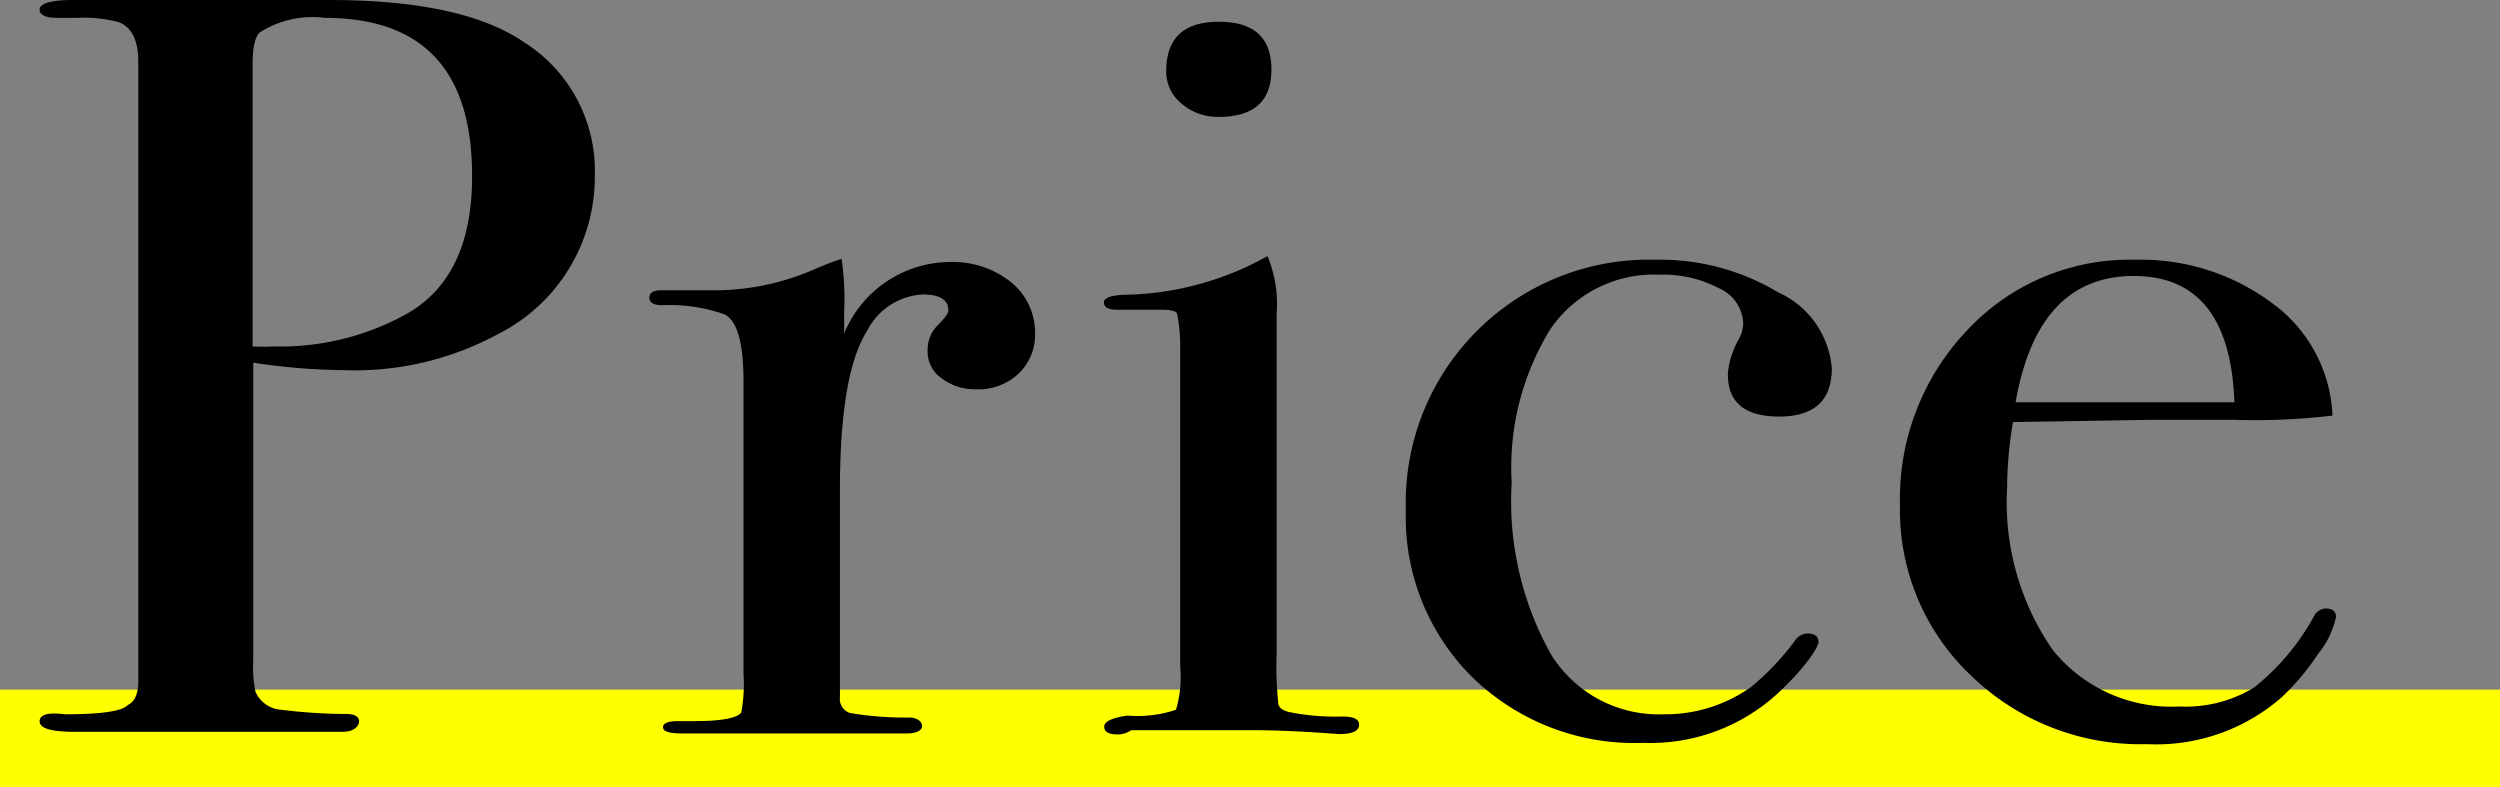
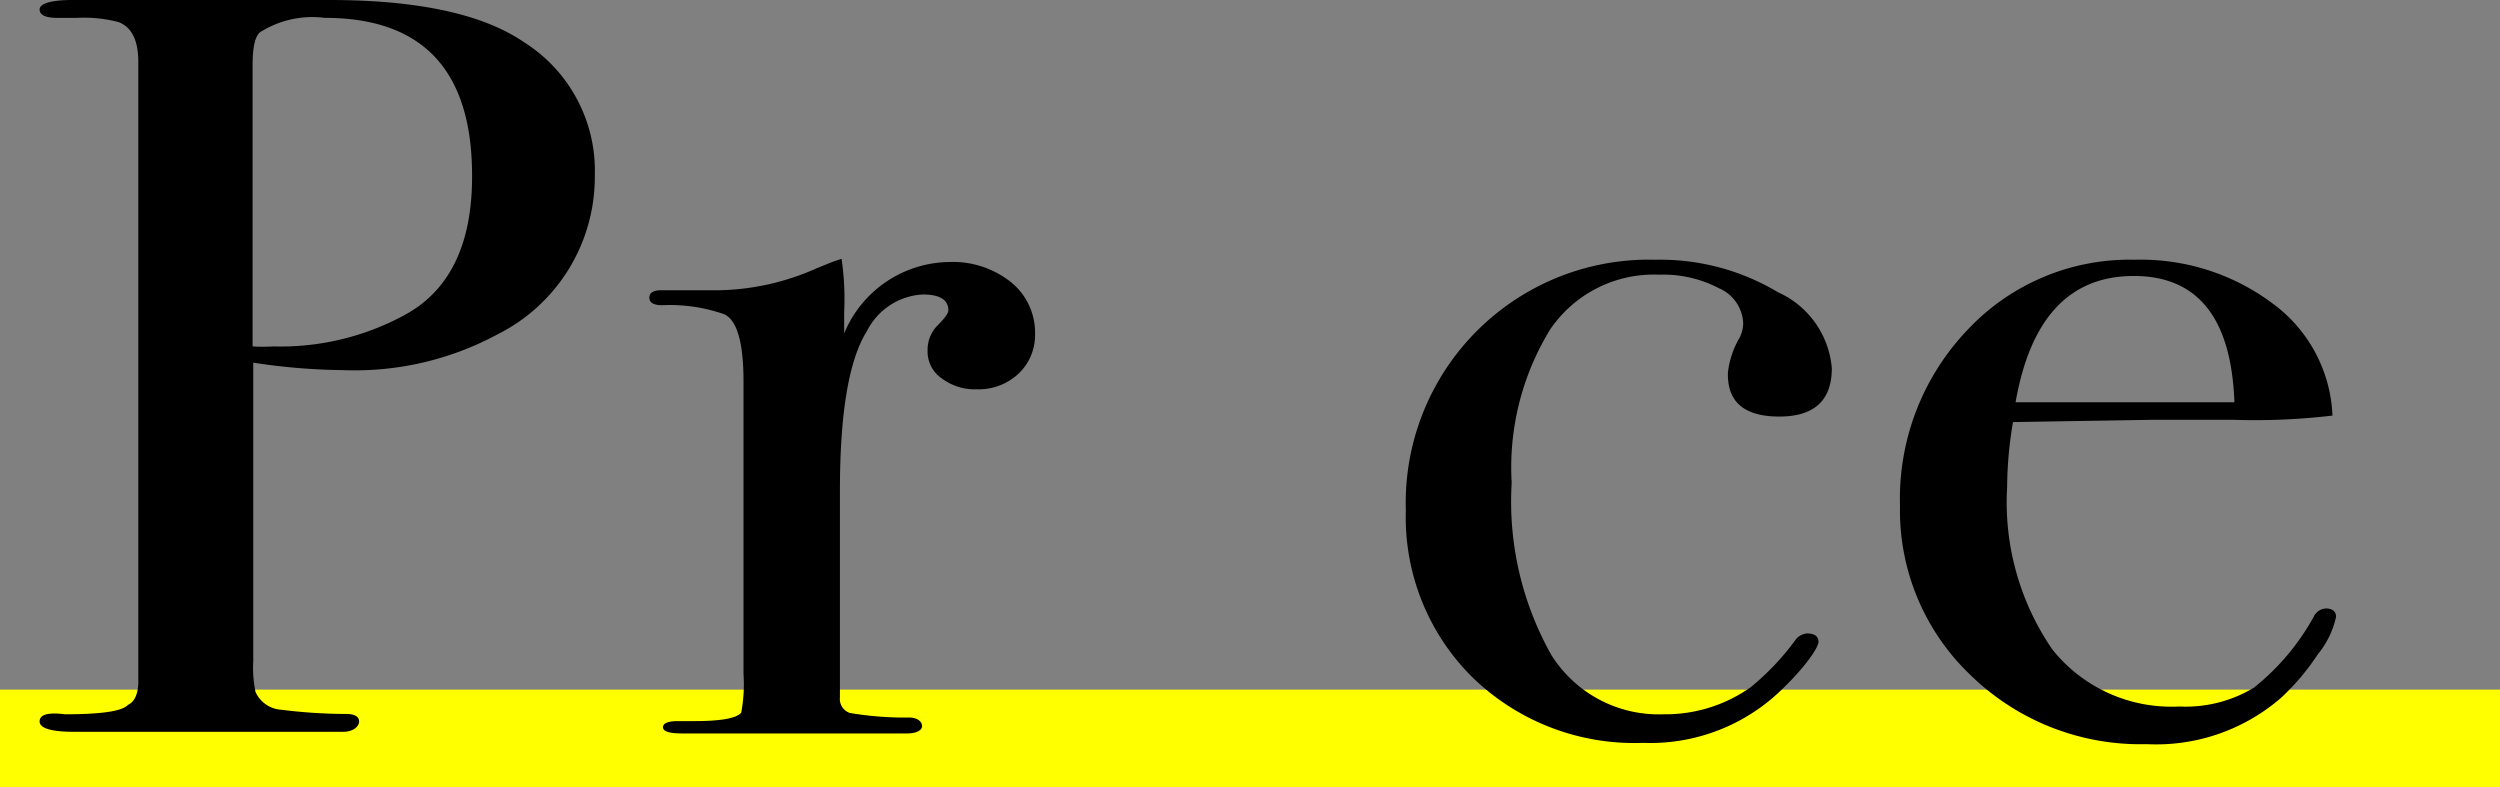
<svg xmlns="http://www.w3.org/2000/svg" viewBox="0 0 77 24.24">
  <rect x="0" y="0" width="77" height="24.24" fill="#808080" stroke="none" />
  <defs>
    <style>.cls-1{fill:none;stroke:#ff0;stroke-miterlimit:10;stroke-width:3px;}</style>
  </defs>
  <title>Price</title>
  <g id="レイヤー_2" data-name="レイヤー 2">
    <g id="レイヤー_1-2" data-name="レイヤー 1">
      <line class="cls-1" y1="22.74" x2="77" y2="22.74" />
      <path d="M18.32,5.41a5.42,5.42,0,0,1-3,4.89,9.26,9.26,0,0,1-4.75,1.1,19.29,19.29,0,0,1-2.77-.23v9.2a3.58,3.58,0,0,0,.07.94.93.93,0,0,0,.79.55,16.36,16.36,0,0,0,2,.13c.26,0,.4.08.4.23s-.17.32-.5.32H2.3q-1.08,0-1.08-.32T2,22q1.69,0,1.94-.29.29-.13.32-.65V1.91q0-1-.61-1.23A4.2,4.2,0,0,0,2.37.55H1.76C1.4.55,1.22.46,1.22.29S1.55,0,2.22,0h7.92q4.1,0,6,1.3A4.68,4.68,0,0,1,18.32,5.41Zm-3.78,0Q14.54.55,10,.55A3,3,0,0,0,8,1q-.22.2-.22,1v8.67a5.74,5.74,0,0,0,.65,0,8,8,0,0,0,4-.95Q14.54,8.6,14.54,5.44Z" />
      <path d="M31.88,10.27a1.64,1.64,0,0,1-.5,1.23,1.79,1.79,0,0,1-1.3.49A1.69,1.69,0,0,1,29,11.65a1,1,0,0,1-.43-.86,1.06,1.06,0,0,1,.32-.78q.32-.32.32-.45,0-.49-.79-.49A2.05,2.05,0,0,0,26.7,10.2q-.83,1.32-.83,4.9v6.38a.45.45,0,0,0,.31.48A10.14,10.14,0,0,0,28,22.1c.26,0,.4.13.4.26s-.16.23-.47.23H21q-.58,0-.58-.19t.47-.19h.5q1.22,0,1.44-.26a4.85,4.85,0,0,0,.07-1.2v-9q0-1.79-.59-2.07A5.07,5.07,0,0,0,20.4,9.4Q20,9.4,20,9.17c0-.15.12-.23.36-.23h.25q.54,0,1.08,0l.47,0a7.71,7.71,0,0,0,3-.68l.47-.19.29-.1A8.55,8.55,0,0,1,26,9.62v.65a3.55,3.55,0,0,1,3.24-2.2,2.87,2.87,0,0,1,1.91.63A2,2,0,0,1,31.88,10.27Z" />
-       <path d="M41.86,22.32q0,.29-.61.29l-.86-.06q-1.08-.06-1.8-.06H34.84a.72.72,0,0,1-.43.13q-.4,0-.4-.24t.72-.34a3.69,3.69,0,0,0,1.49-.18,3.53,3.53,0,0,0,.13-1.34V10.69a5.1,5.1,0,0,0-.09-1c0-.1-.19-.15-.45-.15H34.4q-.4,0-.4-.23c0-.13.2-.21.6-.23a9.33,9.33,0,0,0,4.08-1l.36-.19a3.86,3.86,0,0,1,.28,1.78V20.13a11,11,0,0,0,.05,1.52c0,.15.16.25.38.29a7.3,7.3,0,0,0,1.58.13Q41.86,22.06,41.86,22.32ZM39.16,2.14q0,1.46-1.62,1.46a1.7,1.7,0,0,1-1.15-.41,1.26,1.26,0,0,1-.47-1q0-1.52,1.62-1.52T39.16,2.14Z" />
      <path d="M56.42,11.34q0,1.49-1.62,1.49t-1.58-1.36a2.72,2.72,0,0,1,.36-1.07,1,1,0,0,0,.11-.45,1.23,1.23,0,0,0-.74-1.07,3.71,3.71,0,0,0-1.85-.42,3.86,3.86,0,0,0-3.35,1.68,8.12,8.12,0,0,0-1.19,4.73,9.62,9.62,0,0,0,1.22,5.3A3.9,3.9,0,0,0,51.23,22a4.55,4.55,0,0,0,2.7-.84,8,8,0,0,0,1.4-1.49.51.51,0,0,1,.32-.16c.24,0,.36.09.36.26s-.42.81-1.26,1.59a5.8,5.8,0,0,1-4.14,1.52,7.15,7.15,0,0,1-5.24-2,6.93,6.93,0,0,1-2.07-5.15A7.49,7.49,0,0,1,51,8a7.05,7.05,0,0,1,3.76,1A2.82,2.82,0,0,1,56.42,11.34Z" />
      <path d="M71.95,19a2.71,2.71,0,0,1-.56,1.15,7.29,7.29,0,0,1-1.13,1.34,5.87,5.87,0,0,1-4.14,1.43A7.49,7.49,0,0,1,60.7,20.8a7,7,0,0,1-2.18-5.22,7.53,7.53,0,0,1,2.07-5.41A6.84,6.84,0,0,1,65.75,8,6.77,6.77,0,0,1,70,9.35a4.5,4.5,0,0,1,1.84,3.45,20.42,20.42,0,0,1-3.06.13H66.29L62,13a12.22,12.22,0,0,0-.18,2,8,8,0,0,0,1.39,5,4.69,4.69,0,0,0,3.91,1.76,4.06,4.06,0,0,0,2.3-.58A7.27,7.27,0,0,0,71.26,19a.44.44,0,0,1,.4-.26Q71.95,18.76,71.95,19Zm-3.13-6.61q-.14-3.89-3.1-3.89t-3.64,3.89Z" />
    </g>
  </g>
</svg>